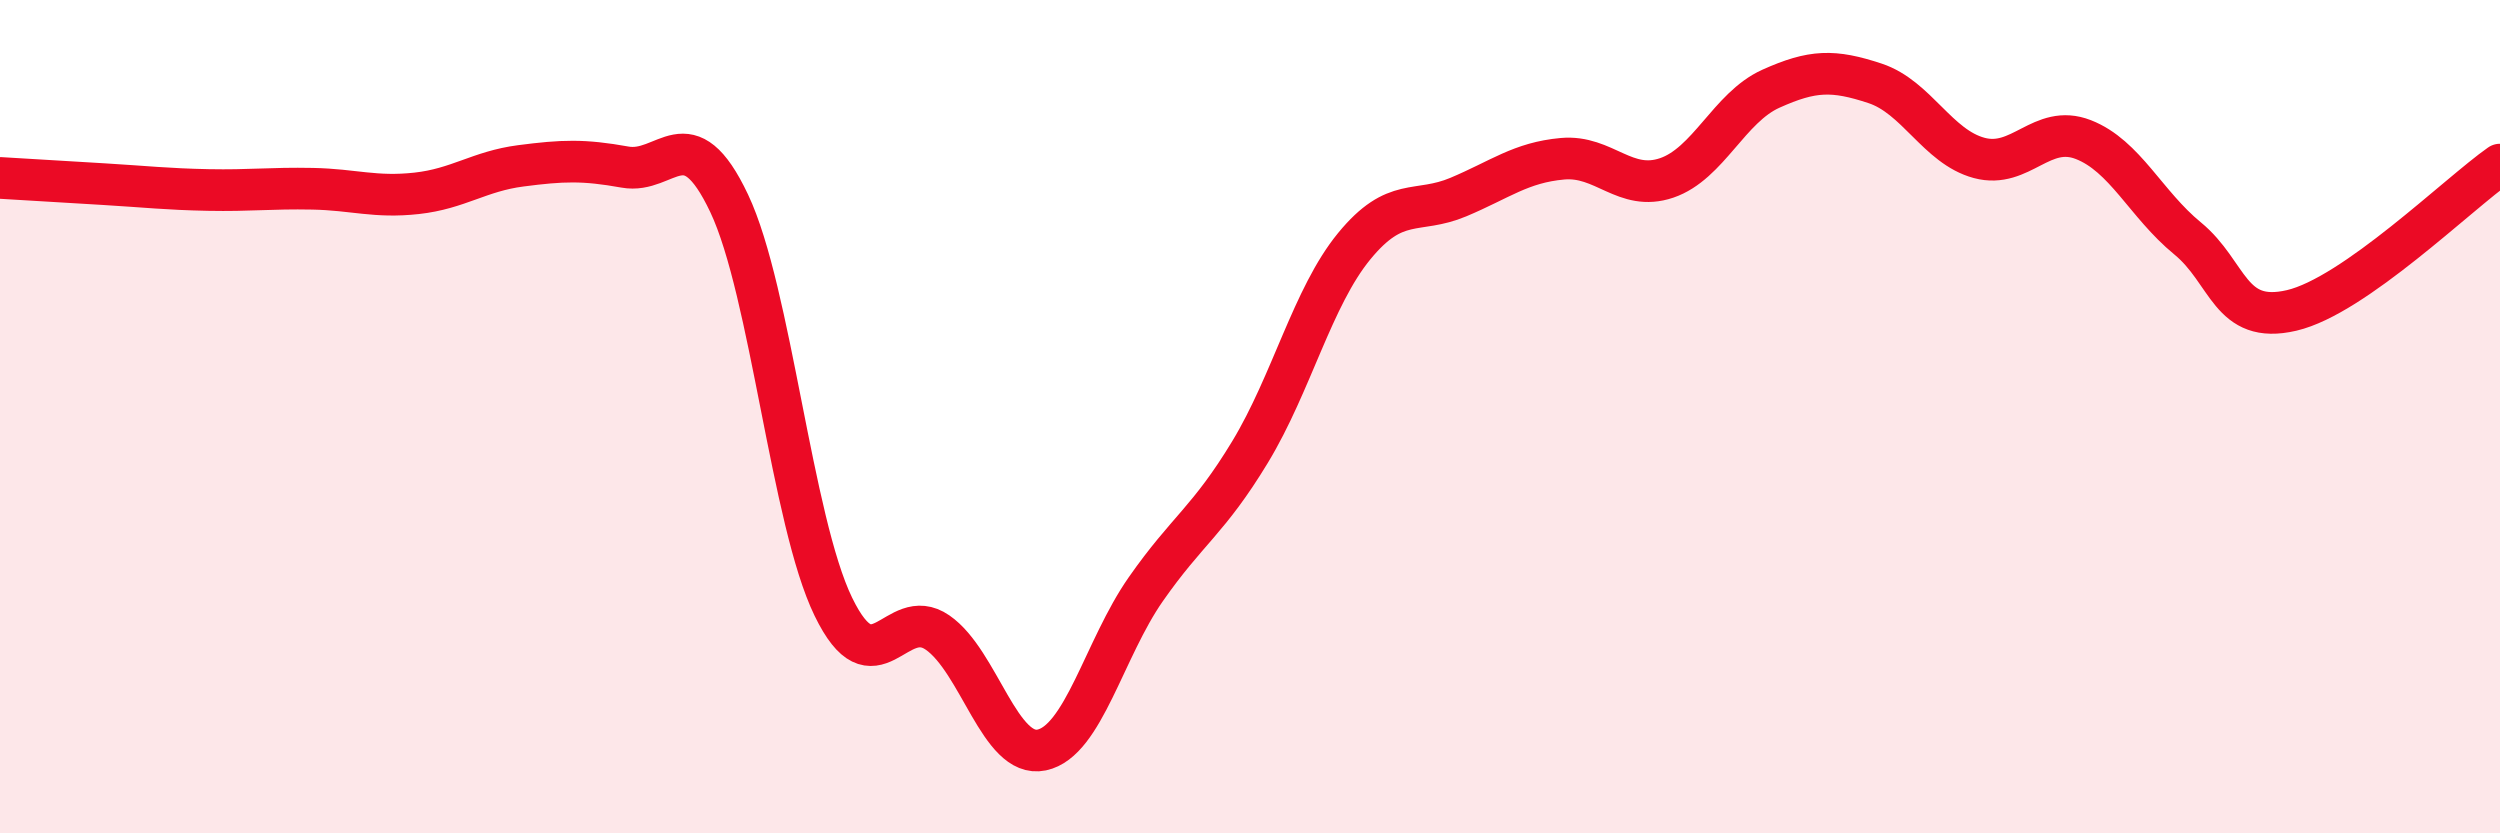
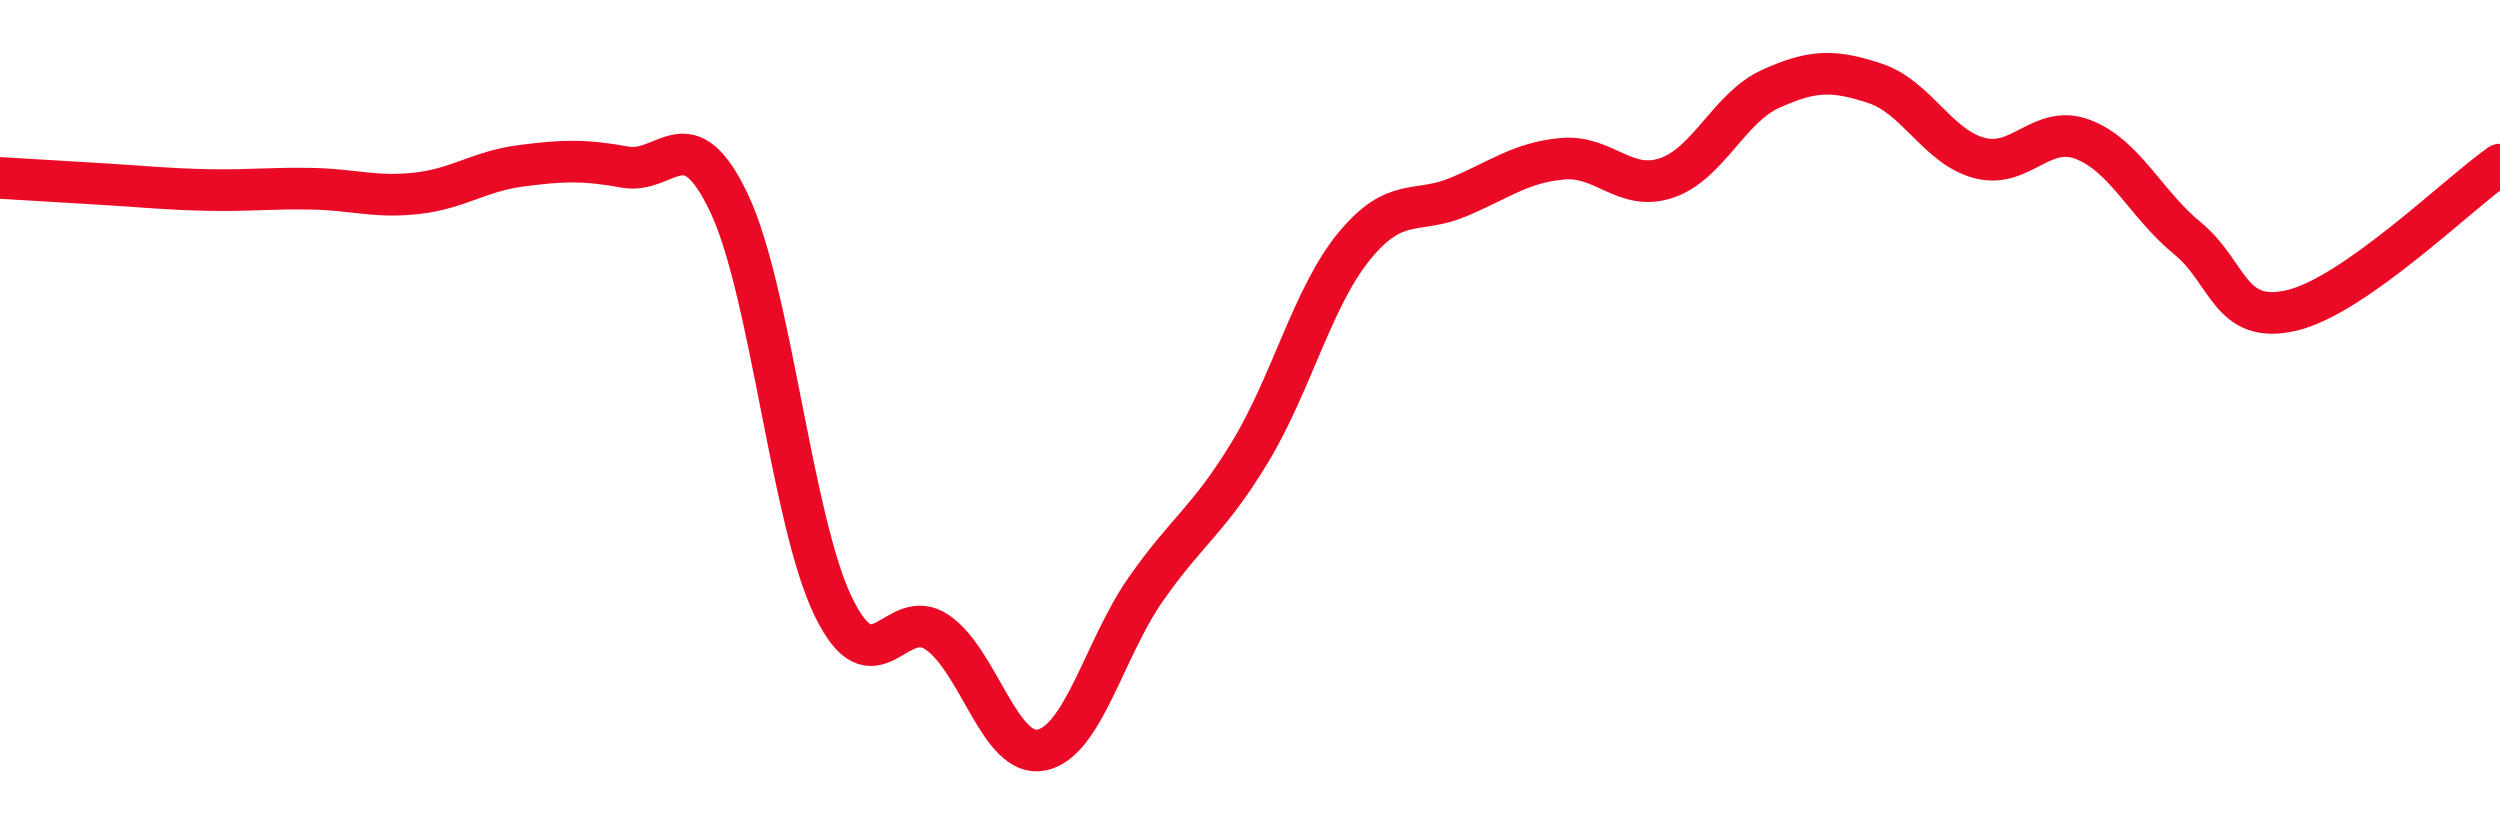
<svg xmlns="http://www.w3.org/2000/svg" width="60" height="20" viewBox="0 0 60 20">
-   <path d="M 0,4.27 C 0.5,4.3 1.5,4.36 2.5,4.42 C 3.5,4.48 4,4.54 5,4.56 C 6,4.58 6.5,4.51 7.5,4.53 C 8.5,4.55 9,4.75 10,4.64 C 11,4.53 11.5,4.11 12.5,3.98 C 13.5,3.85 14,3.83 15,4.01 C 16,4.19 16.5,2.77 17.5,4.88 C 18.5,6.99 19,12.5 20,14.56 C 21,16.62 21.5,14.49 22.5,15.18 C 23.5,15.87 24,18.21 25,18 C 26,17.79 26.5,15.57 27.5,14.14 C 28.5,12.71 29,12.5 30,10.85 C 31,9.2 31.5,7.13 32.5,5.91 C 33.5,4.69 34,5.15 35,4.73 C 36,4.31 36.5,3.9 37.5,3.81 C 38.5,3.72 39,4.61 40,4.27 C 41,3.93 41.5,2.58 42.5,2.13 C 43.5,1.68 44,1.67 45,2 C 46,2.33 46.5,3.52 47.5,3.79 C 48.5,4.06 49,2.96 50,3.35 C 51,3.74 51.5,4.9 52.5,5.72 C 53.5,6.54 53.5,7.8 55,7.45 C 56.5,7.1 59,4.65 60,3.95L60 20L0 20Z" fill="#EB0A25" opacity="0.1" stroke-linecap="round" stroke-linejoin="round" />
  <path d="M 0,4.27 C 0.5,4.3 1.5,4.36 2.5,4.42 C 3.5,4.48 4,4.54 5,4.56 C 6,4.58 6.5,4.51 7.5,4.53 C 8.5,4.55 9,4.75 10,4.64 C 11,4.53 11.5,4.11 12.5,3.98 C 13.5,3.85 14,3.83 15,4.01 C 16,4.19 16.5,2.77 17.5,4.88 C 18.5,6.99 19,12.5 20,14.56 C 21,16.62 21.5,14.49 22.5,15.18 C 23.5,15.87 24,18.21 25,18 C 26,17.79 26.5,15.57 27.5,14.14 C 28.5,12.71 29,12.5 30,10.85 C 31,9.2 31.5,7.13 32.5,5.91 C 33.5,4.69 34,5.15 35,4.73 C 36,4.31 36.5,3.9 37.5,3.81 C 38.5,3.72 39,4.61 40,4.27 C 41,3.93 41.5,2.58 42.5,2.13 C 43.5,1.68 44,1.67 45,2 C 46,2.33 46.5,3.52 47.5,3.79 C 48.5,4.06 49,2.96 50,3.35 C 51,3.74 51.5,4.9 52.5,5.72 C 53.5,6.54 53.5,7.8 55,7.45 C 56.5,7.1 59,4.65 60,3.95" stroke="#EB0A25" stroke-width="1" fill="none" stroke-linecap="round" stroke-linejoin="round" />
</svg>